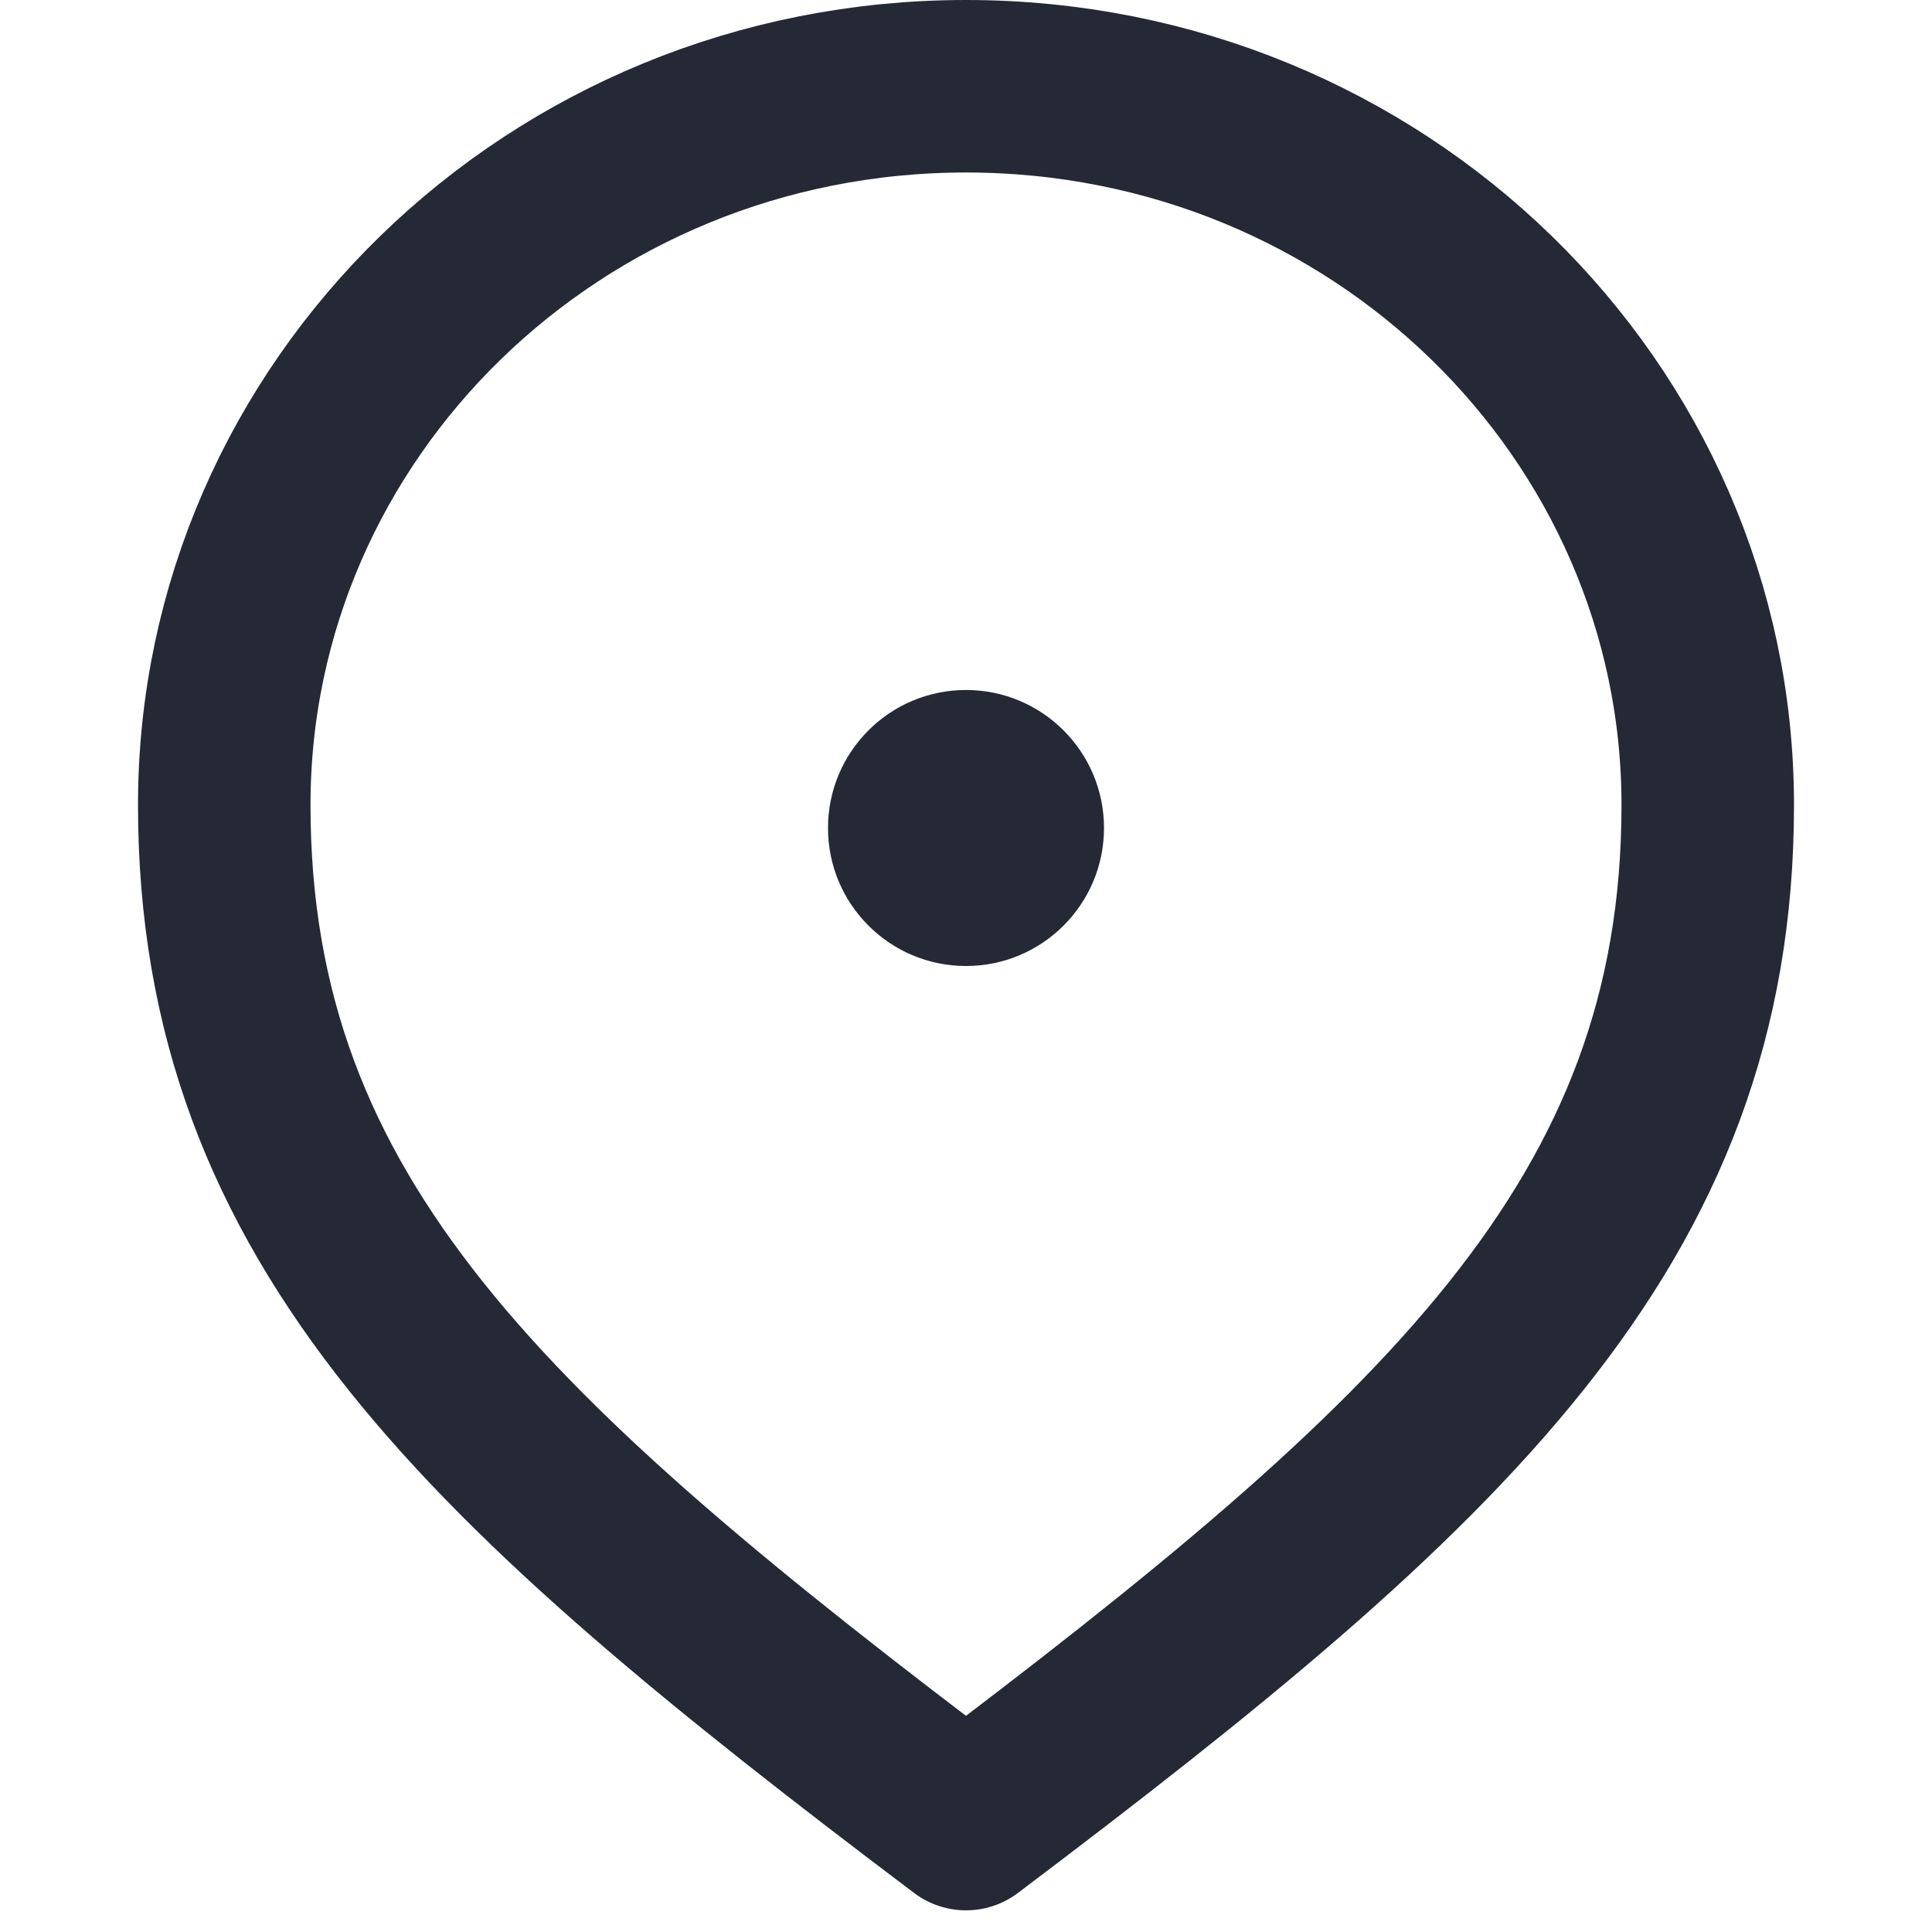
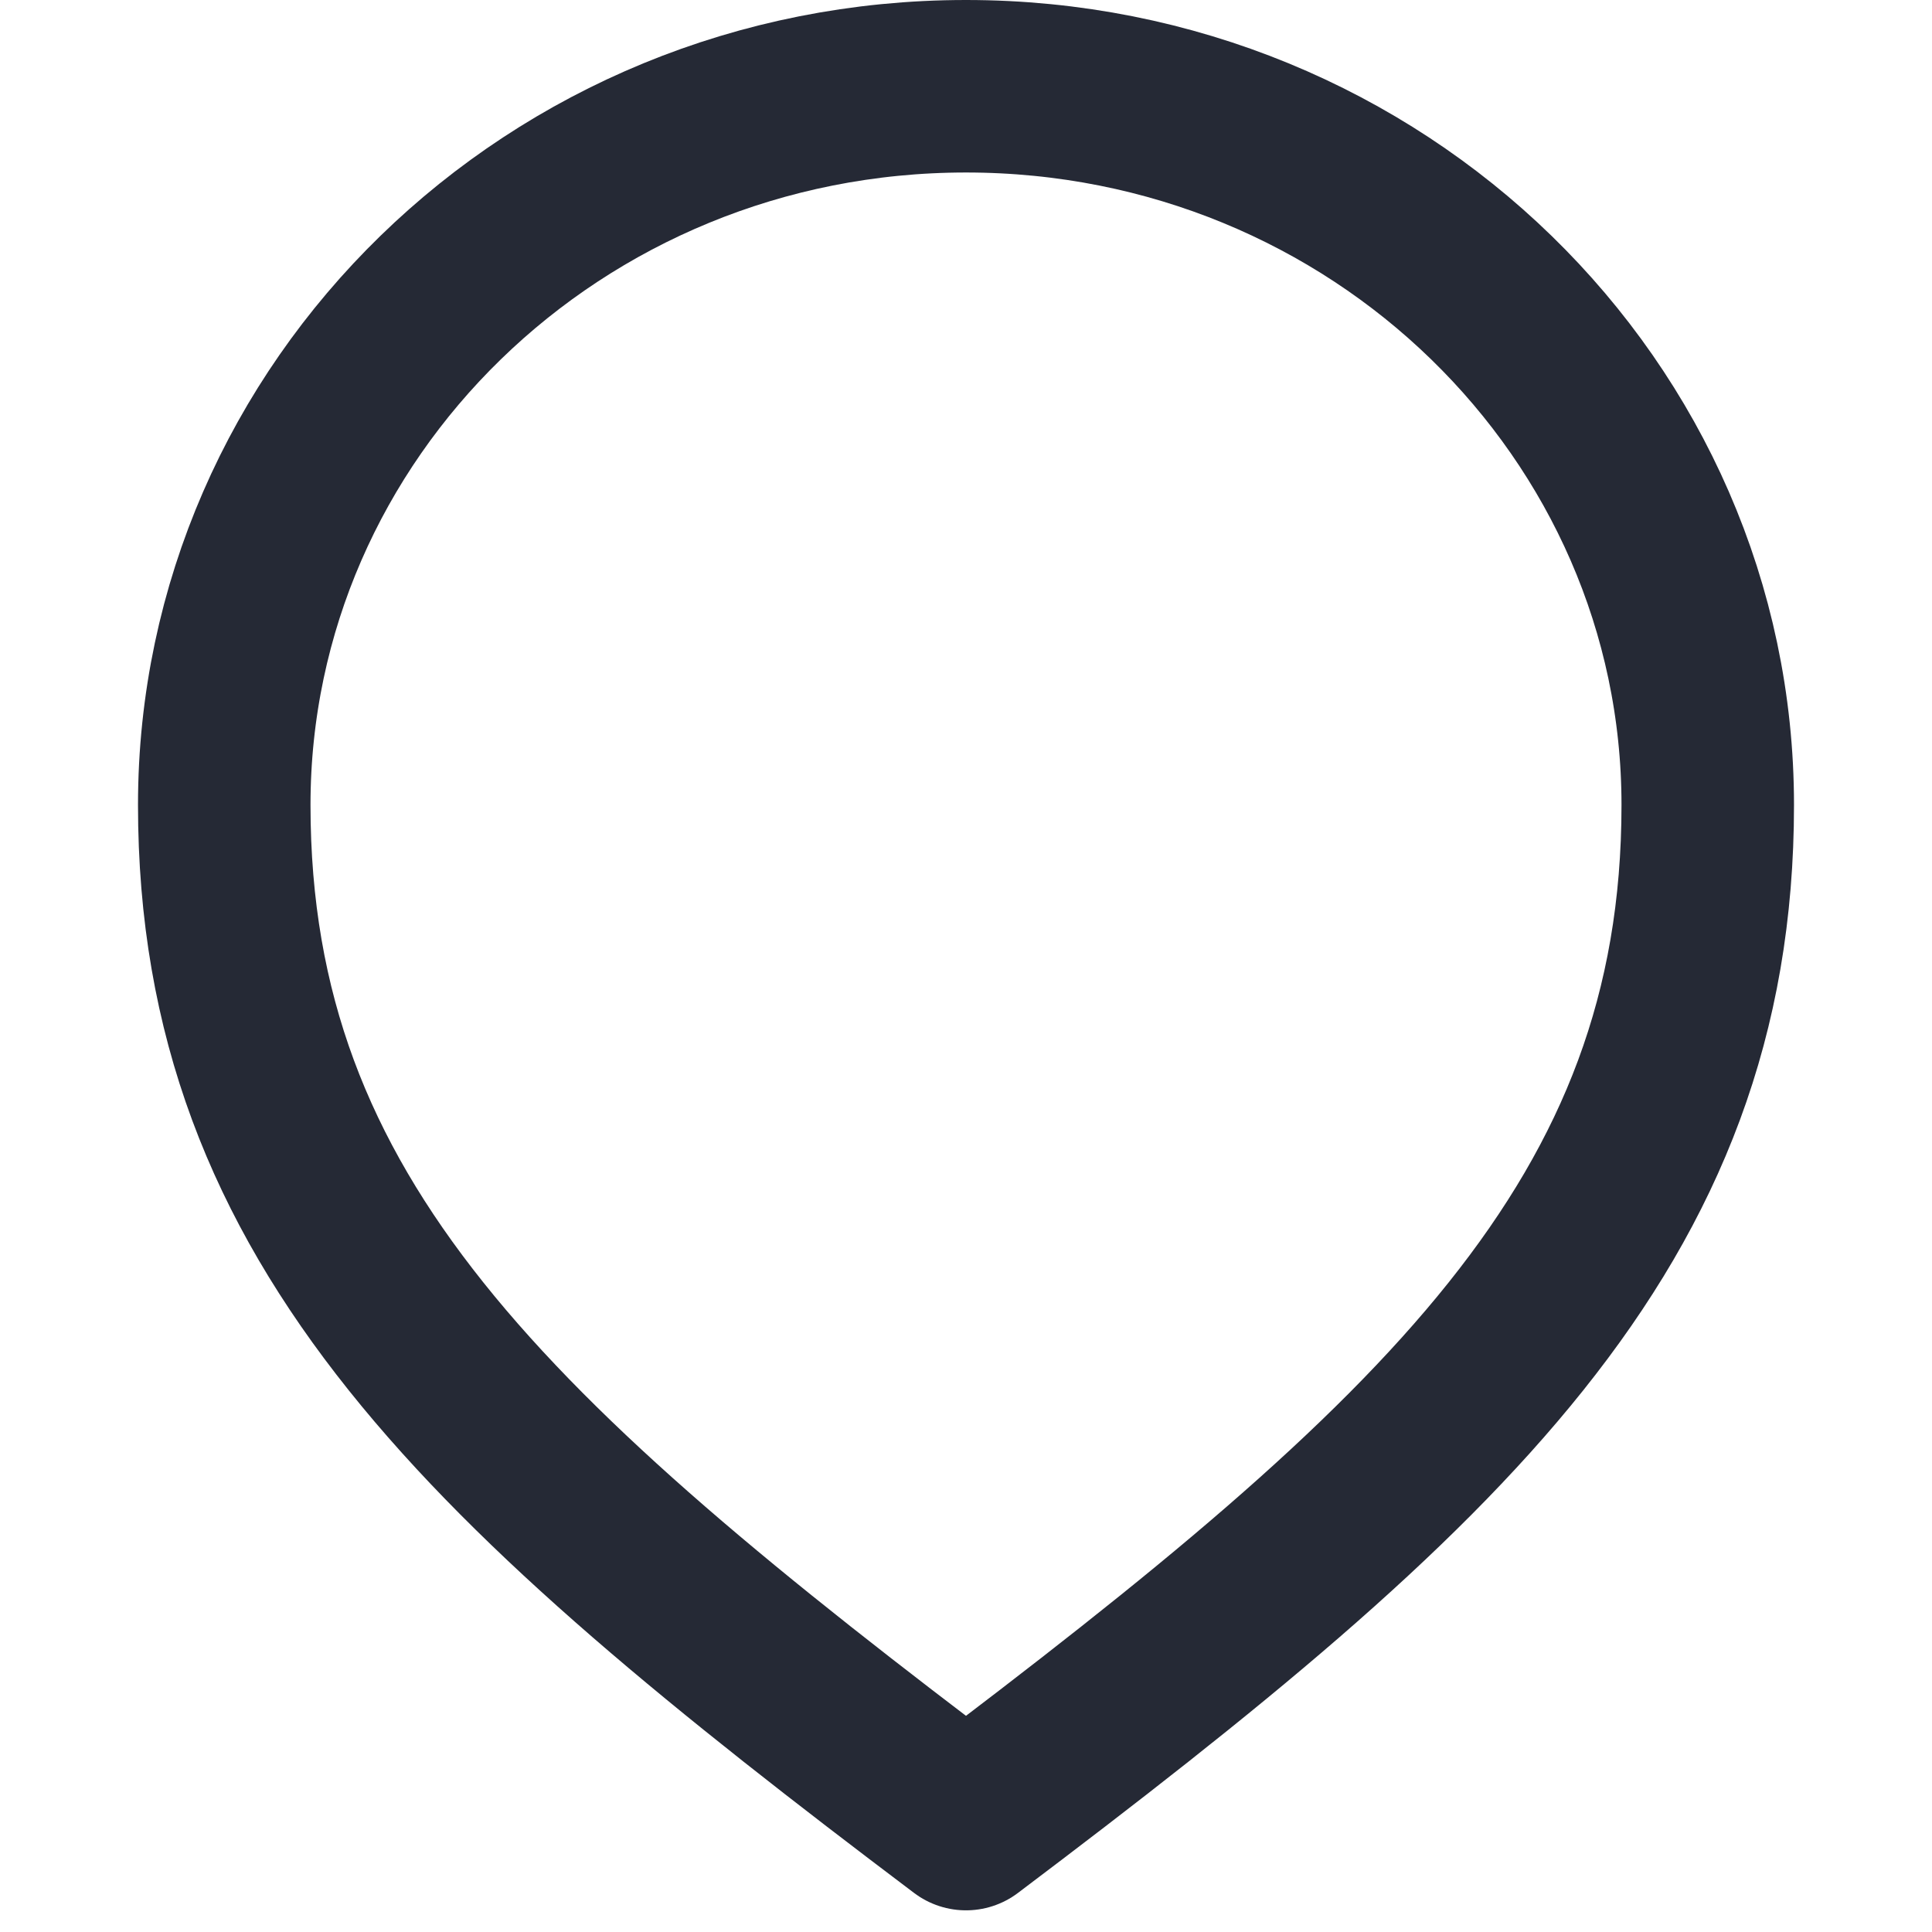
<svg xmlns="http://www.w3.org/2000/svg" width="14" height="14" viewBox="0 0 14 14" fill="none">
  <path d="M1.625 5.833C1.625 2.973 4.015 0.625 7 0.625C9.985 0.625 12.375 2.973 12.375 5.833C12.375 8.867 10.459 10.608 7 13.218C3.541 10.608 1.625 8.867 1.625 5.833Z" stroke="#252935" stroke-width="1.25" stroke-linejoin="round" />
-   <circle cx="7" cy="6" r="1" fill="#252935" />
</svg>